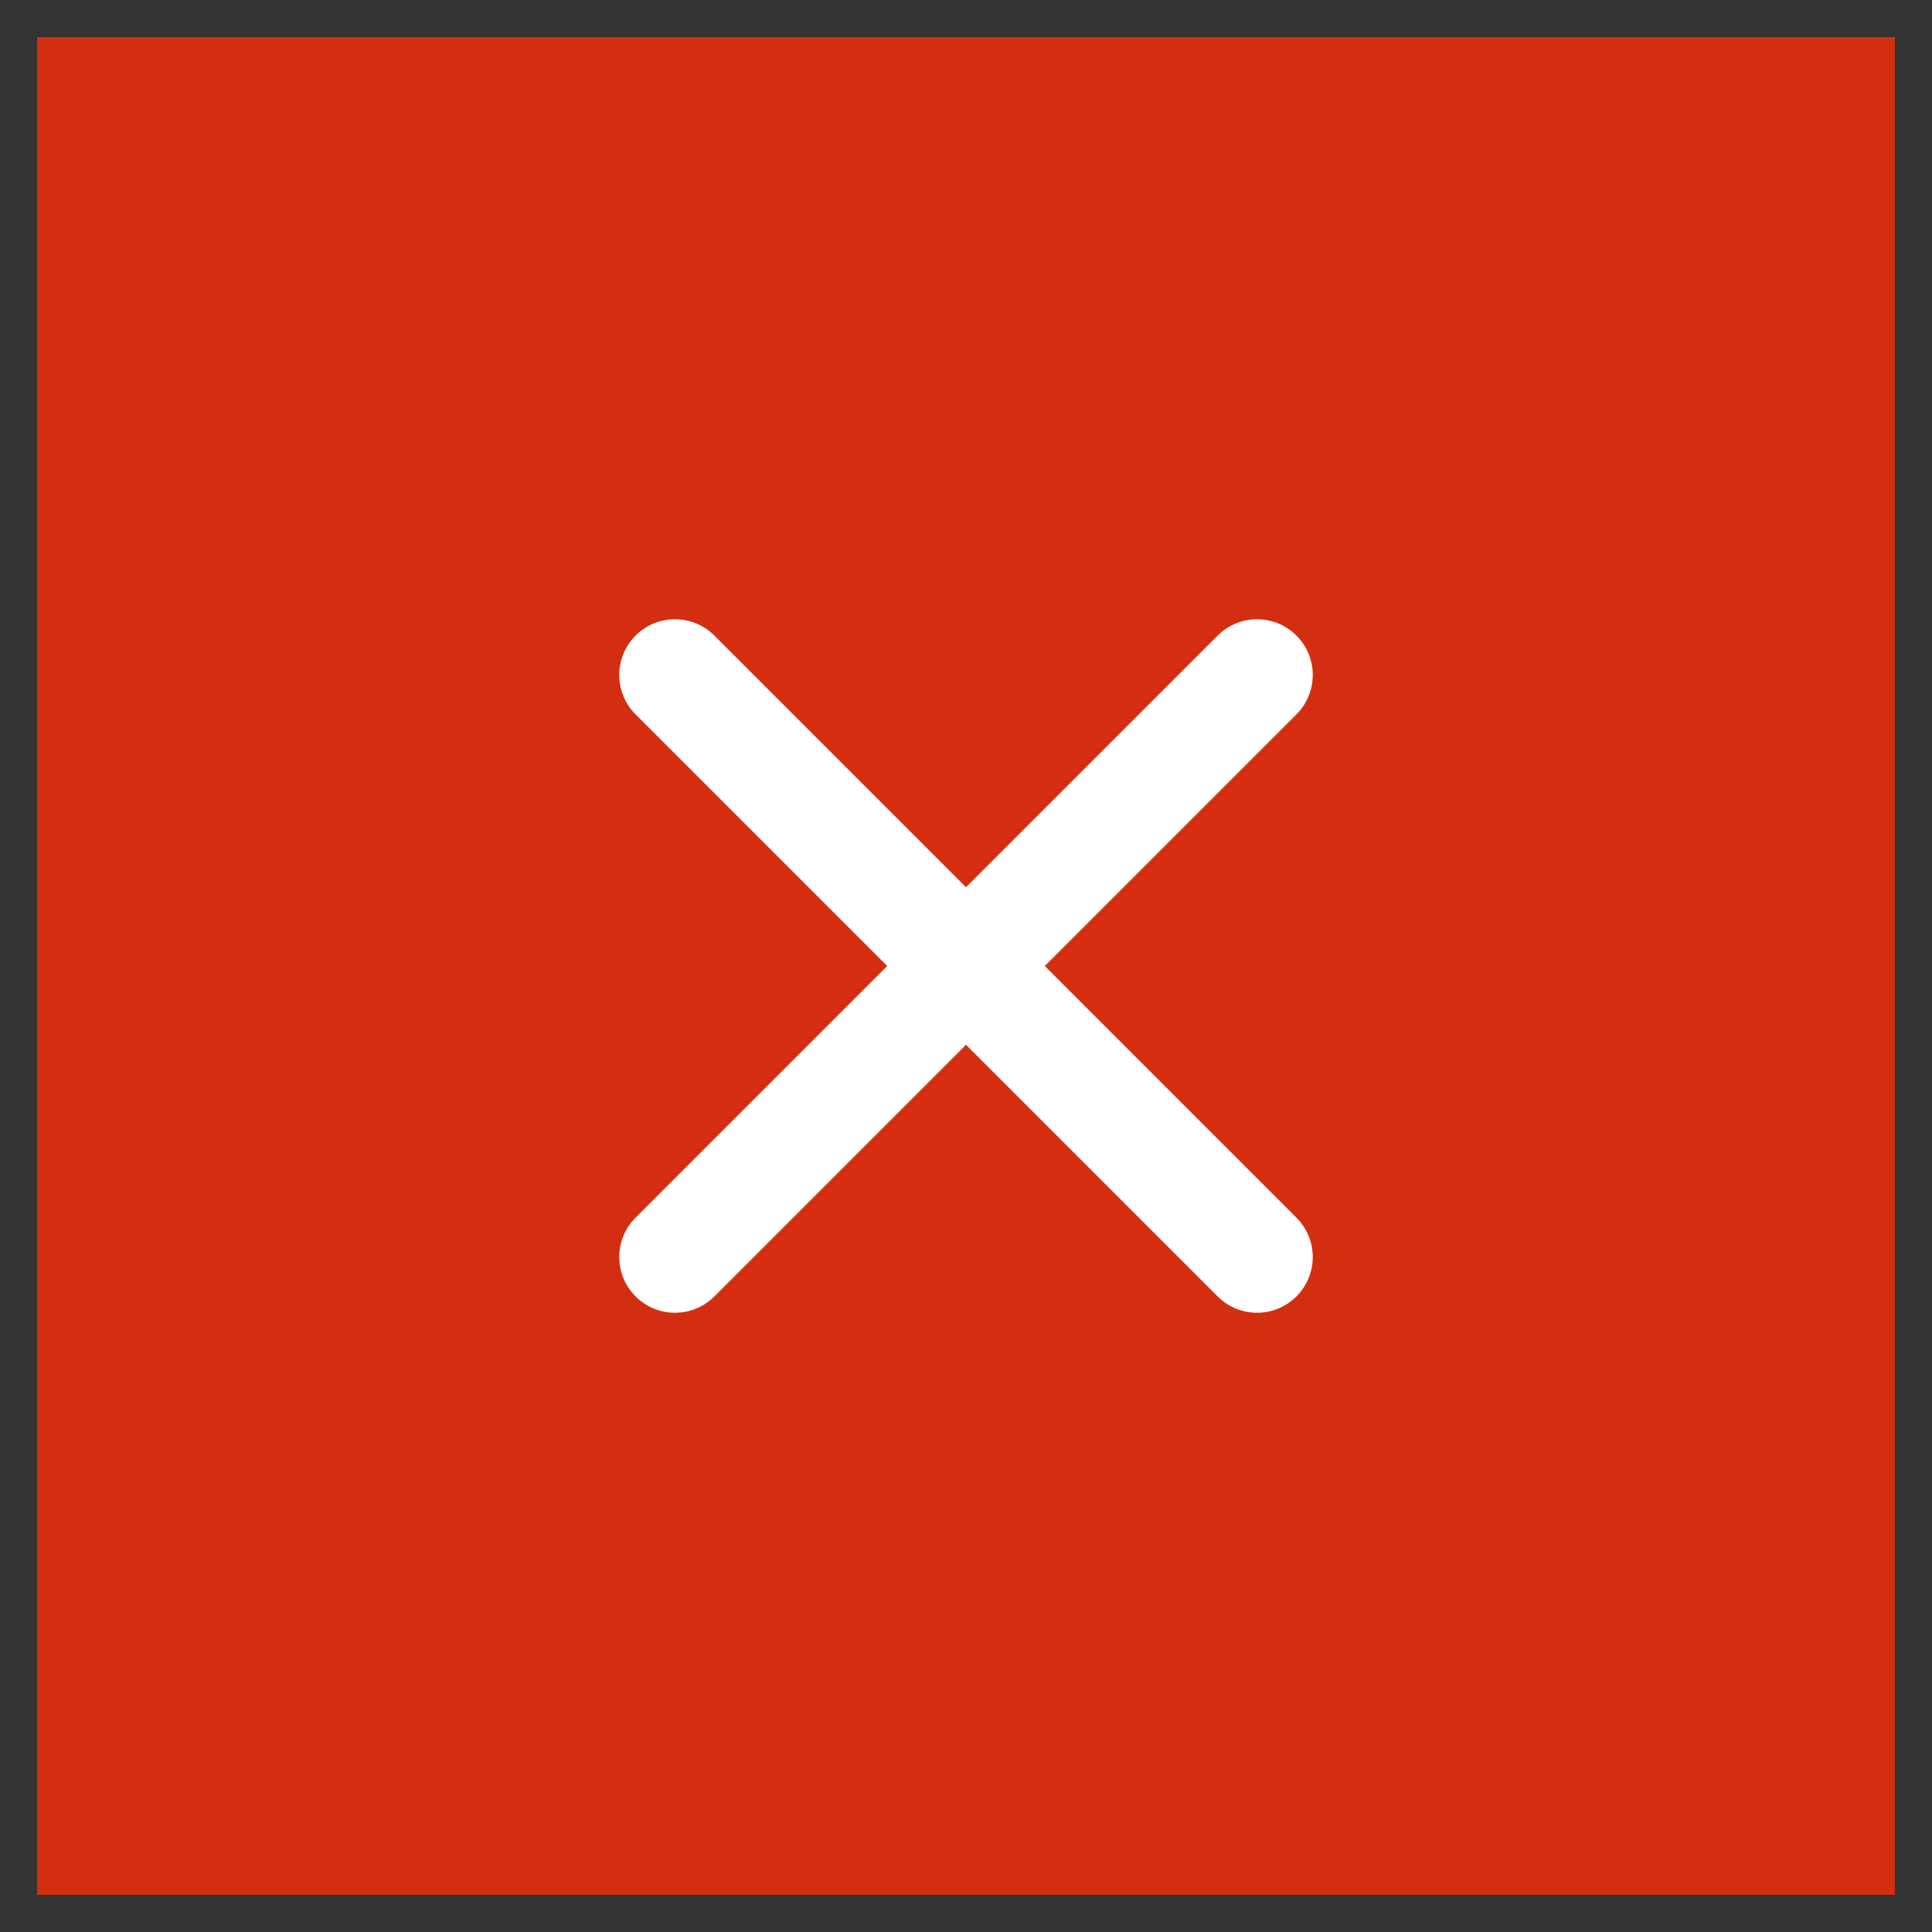
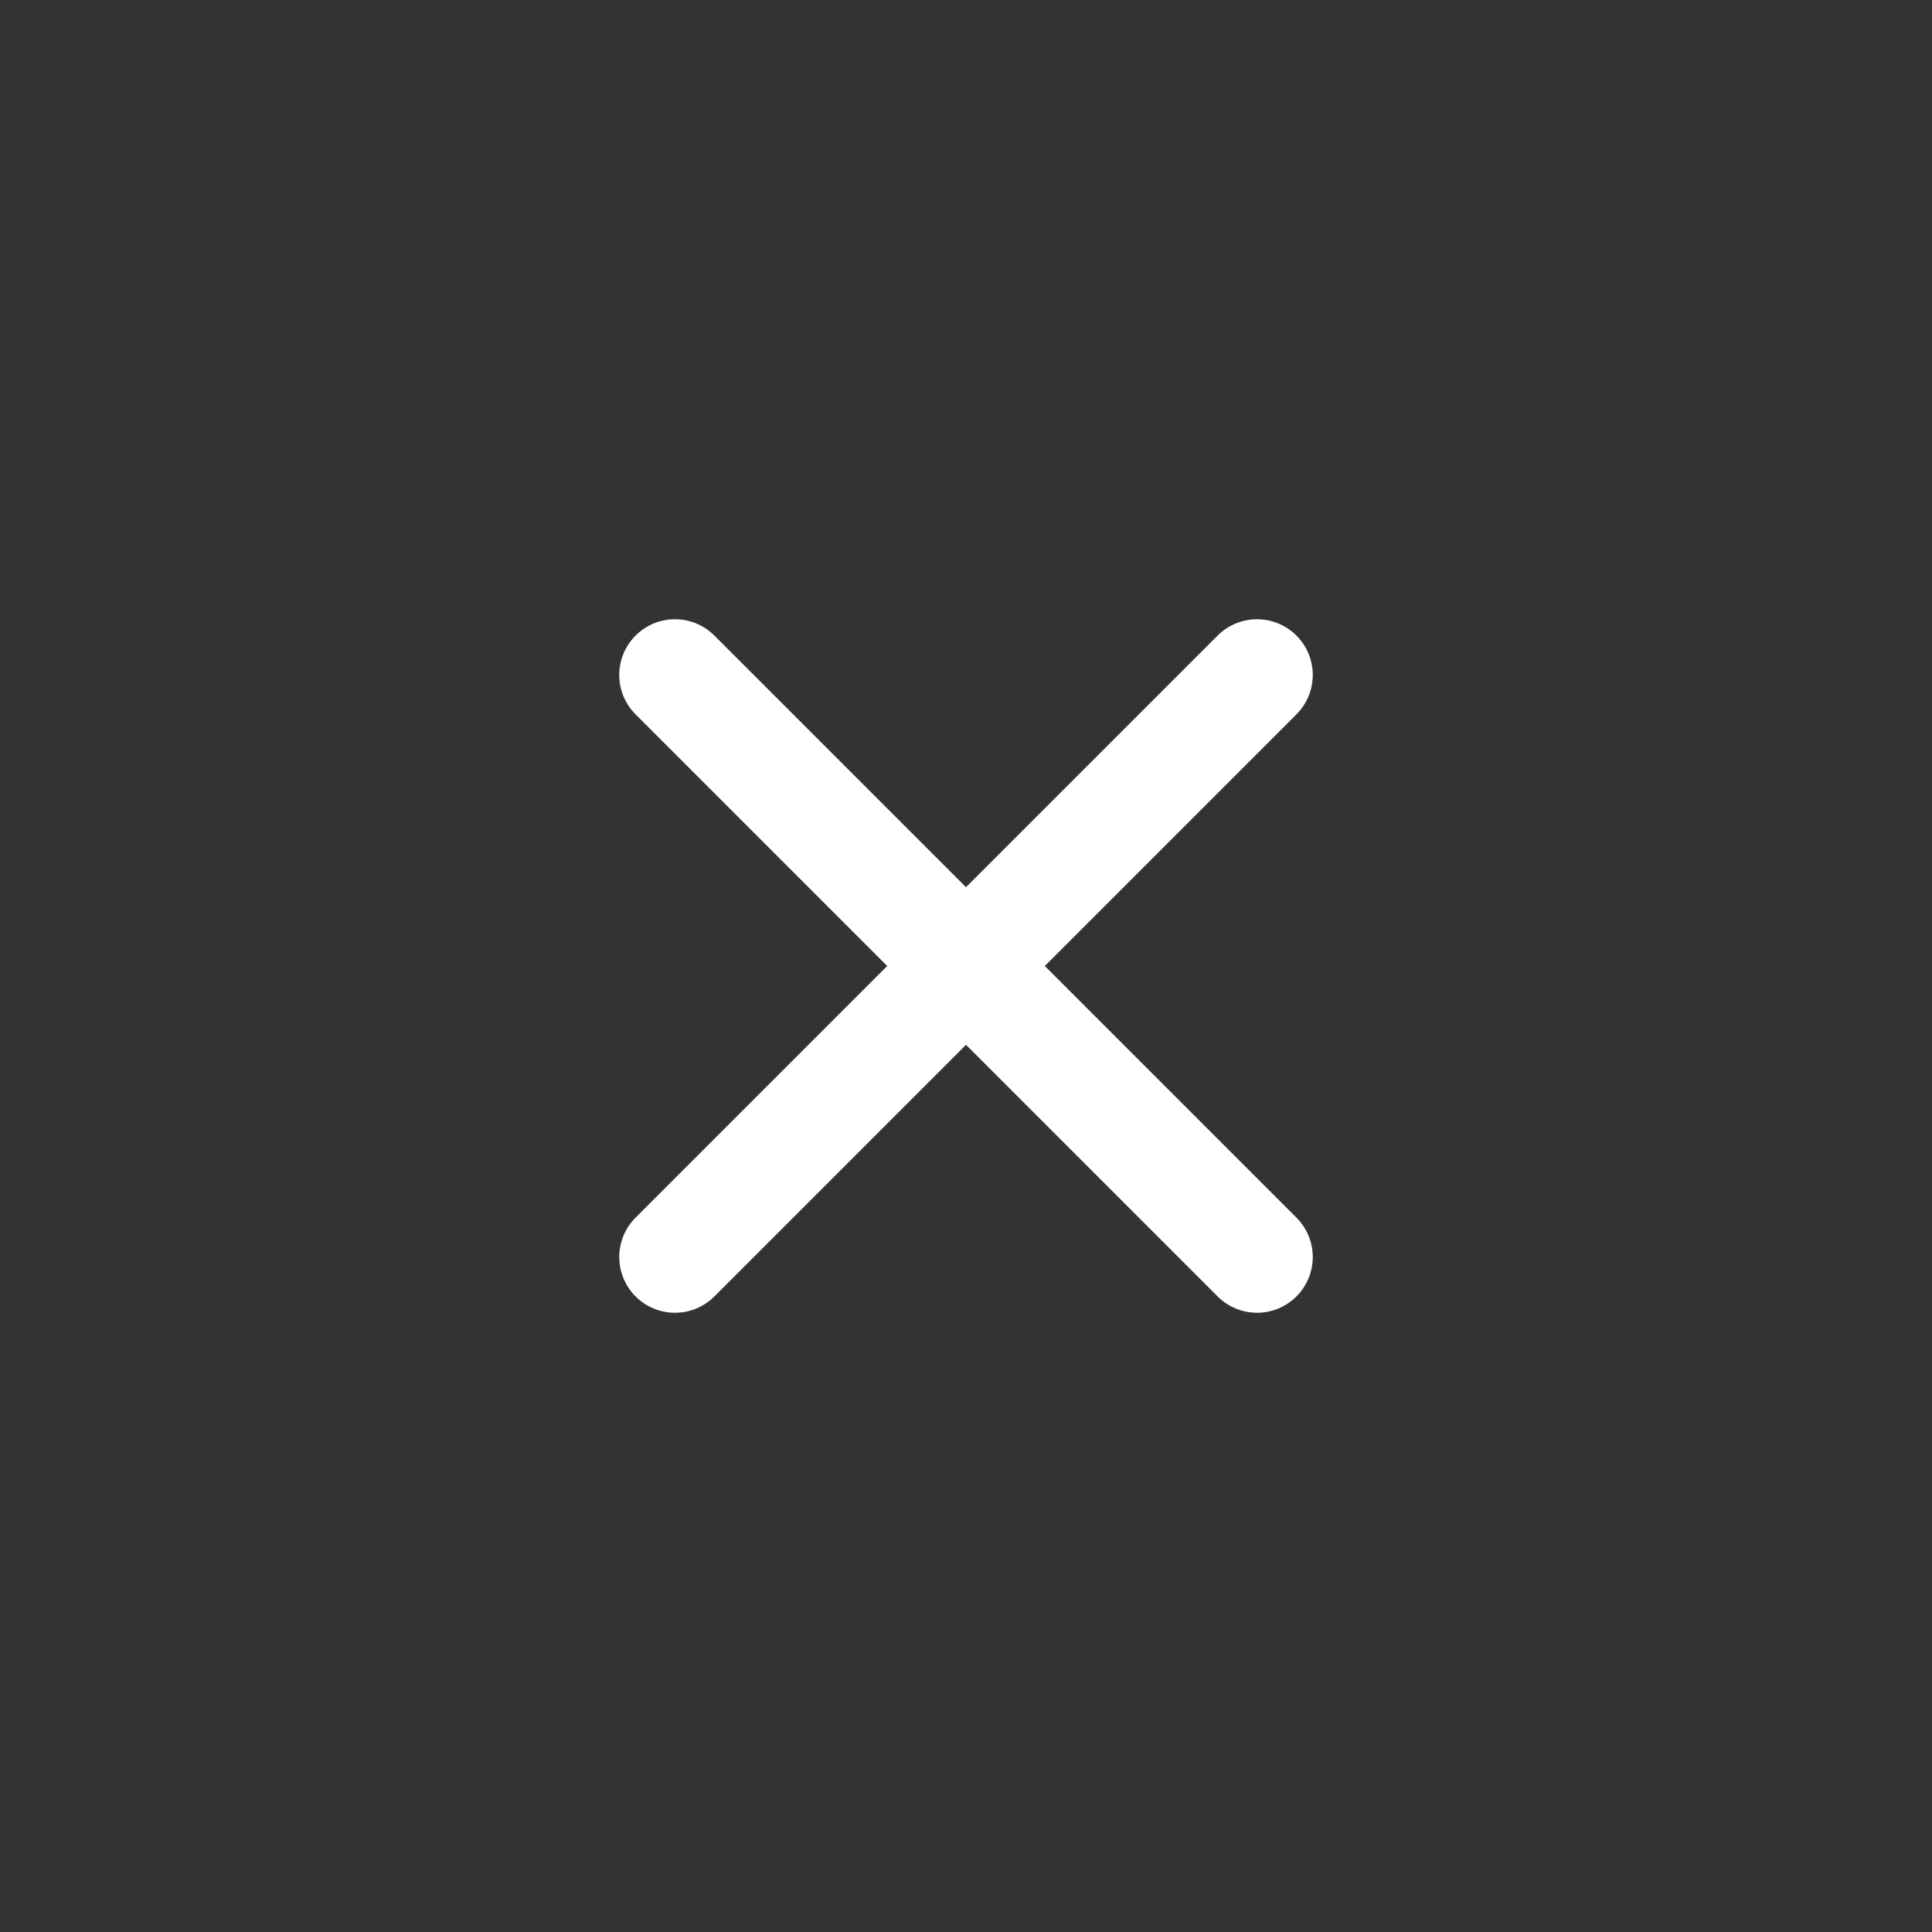
<svg xmlns="http://www.w3.org/2000/svg" width="52" height="52" viewBox="0 0 52 52">
  <rect x="0" y="0" width="52" height="52" fill="#333333" stroke="none" />
  <g fill="none" fill-rule="evenodd">
    <g>
      <g>
        <g>
-           <path fill="#D42E12" d="M0.5 0.5H50.5V50.5H0.5z" transform="translate(-1225 -375) translate(177 375) translate(1048.5 .5)" />
          <path stroke="#FFF" stroke-linecap="round" stroke-width="3" d="M17.667 17.667l15.666 15.666m0-15.666L17.667 33.333" transform="translate(-1225 -375) translate(177 375) translate(1048.5 .5)" />
        </g>
      </g>
    </g>
  </g>
</svg>